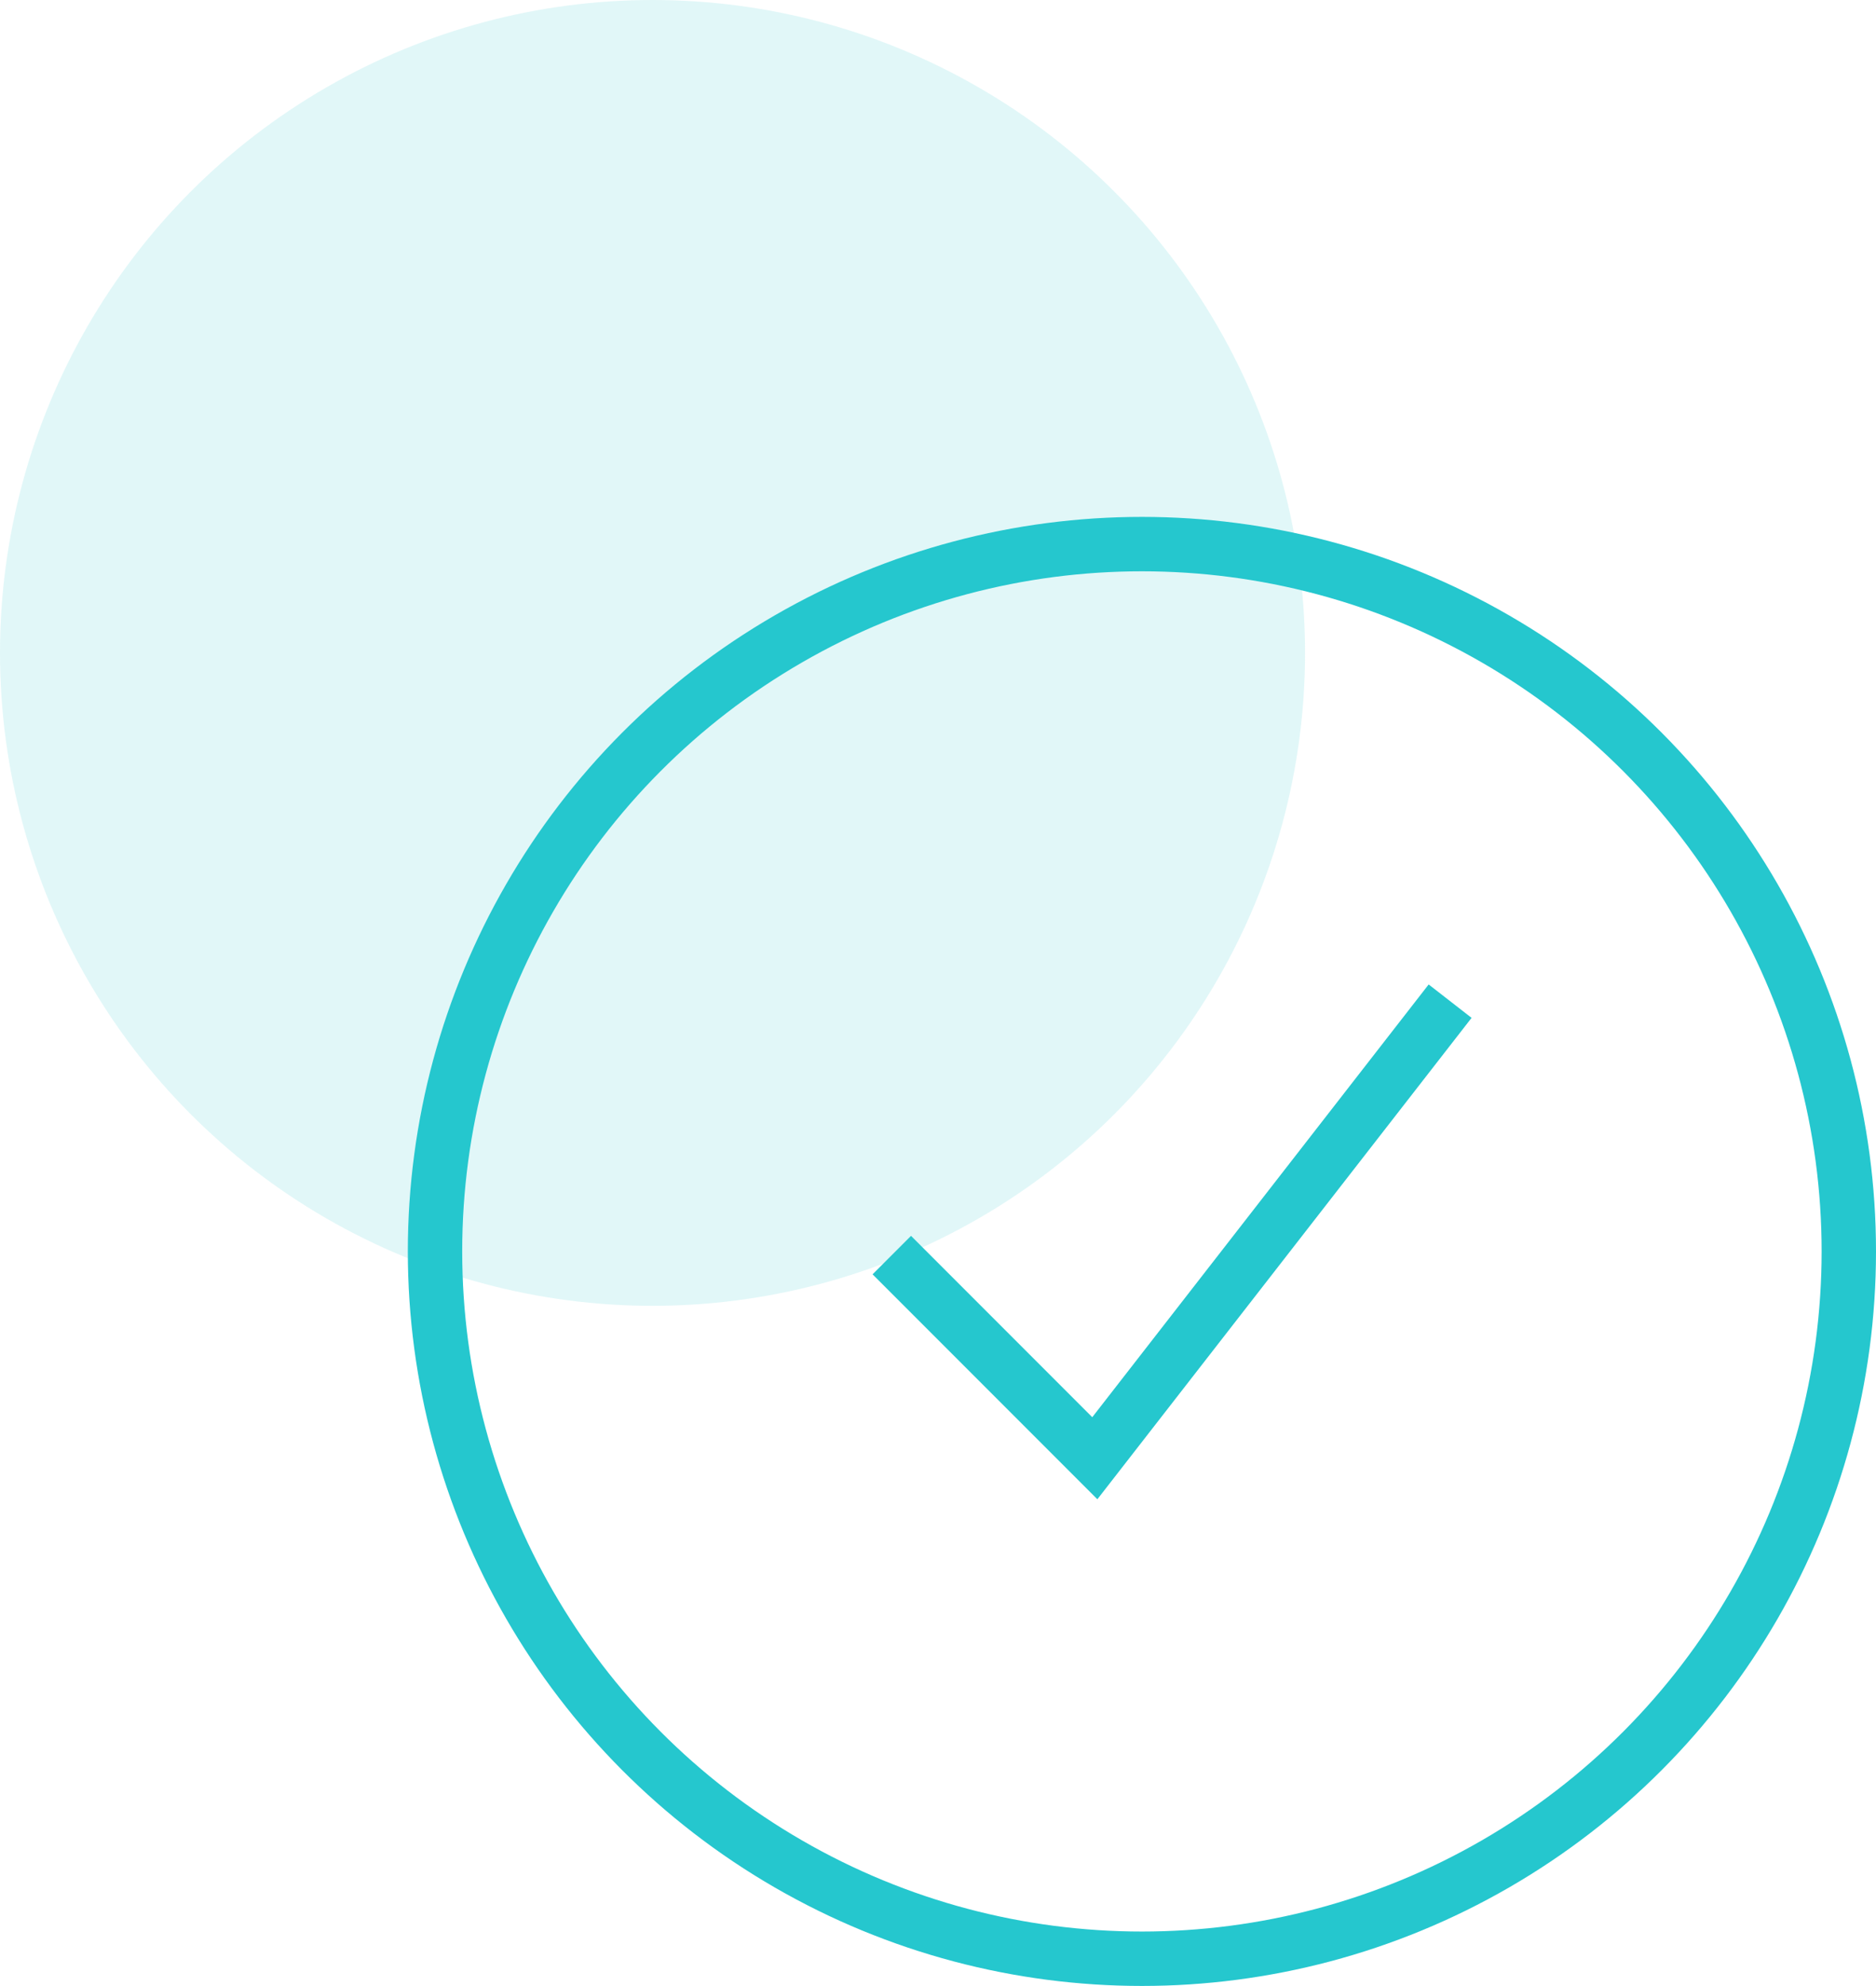
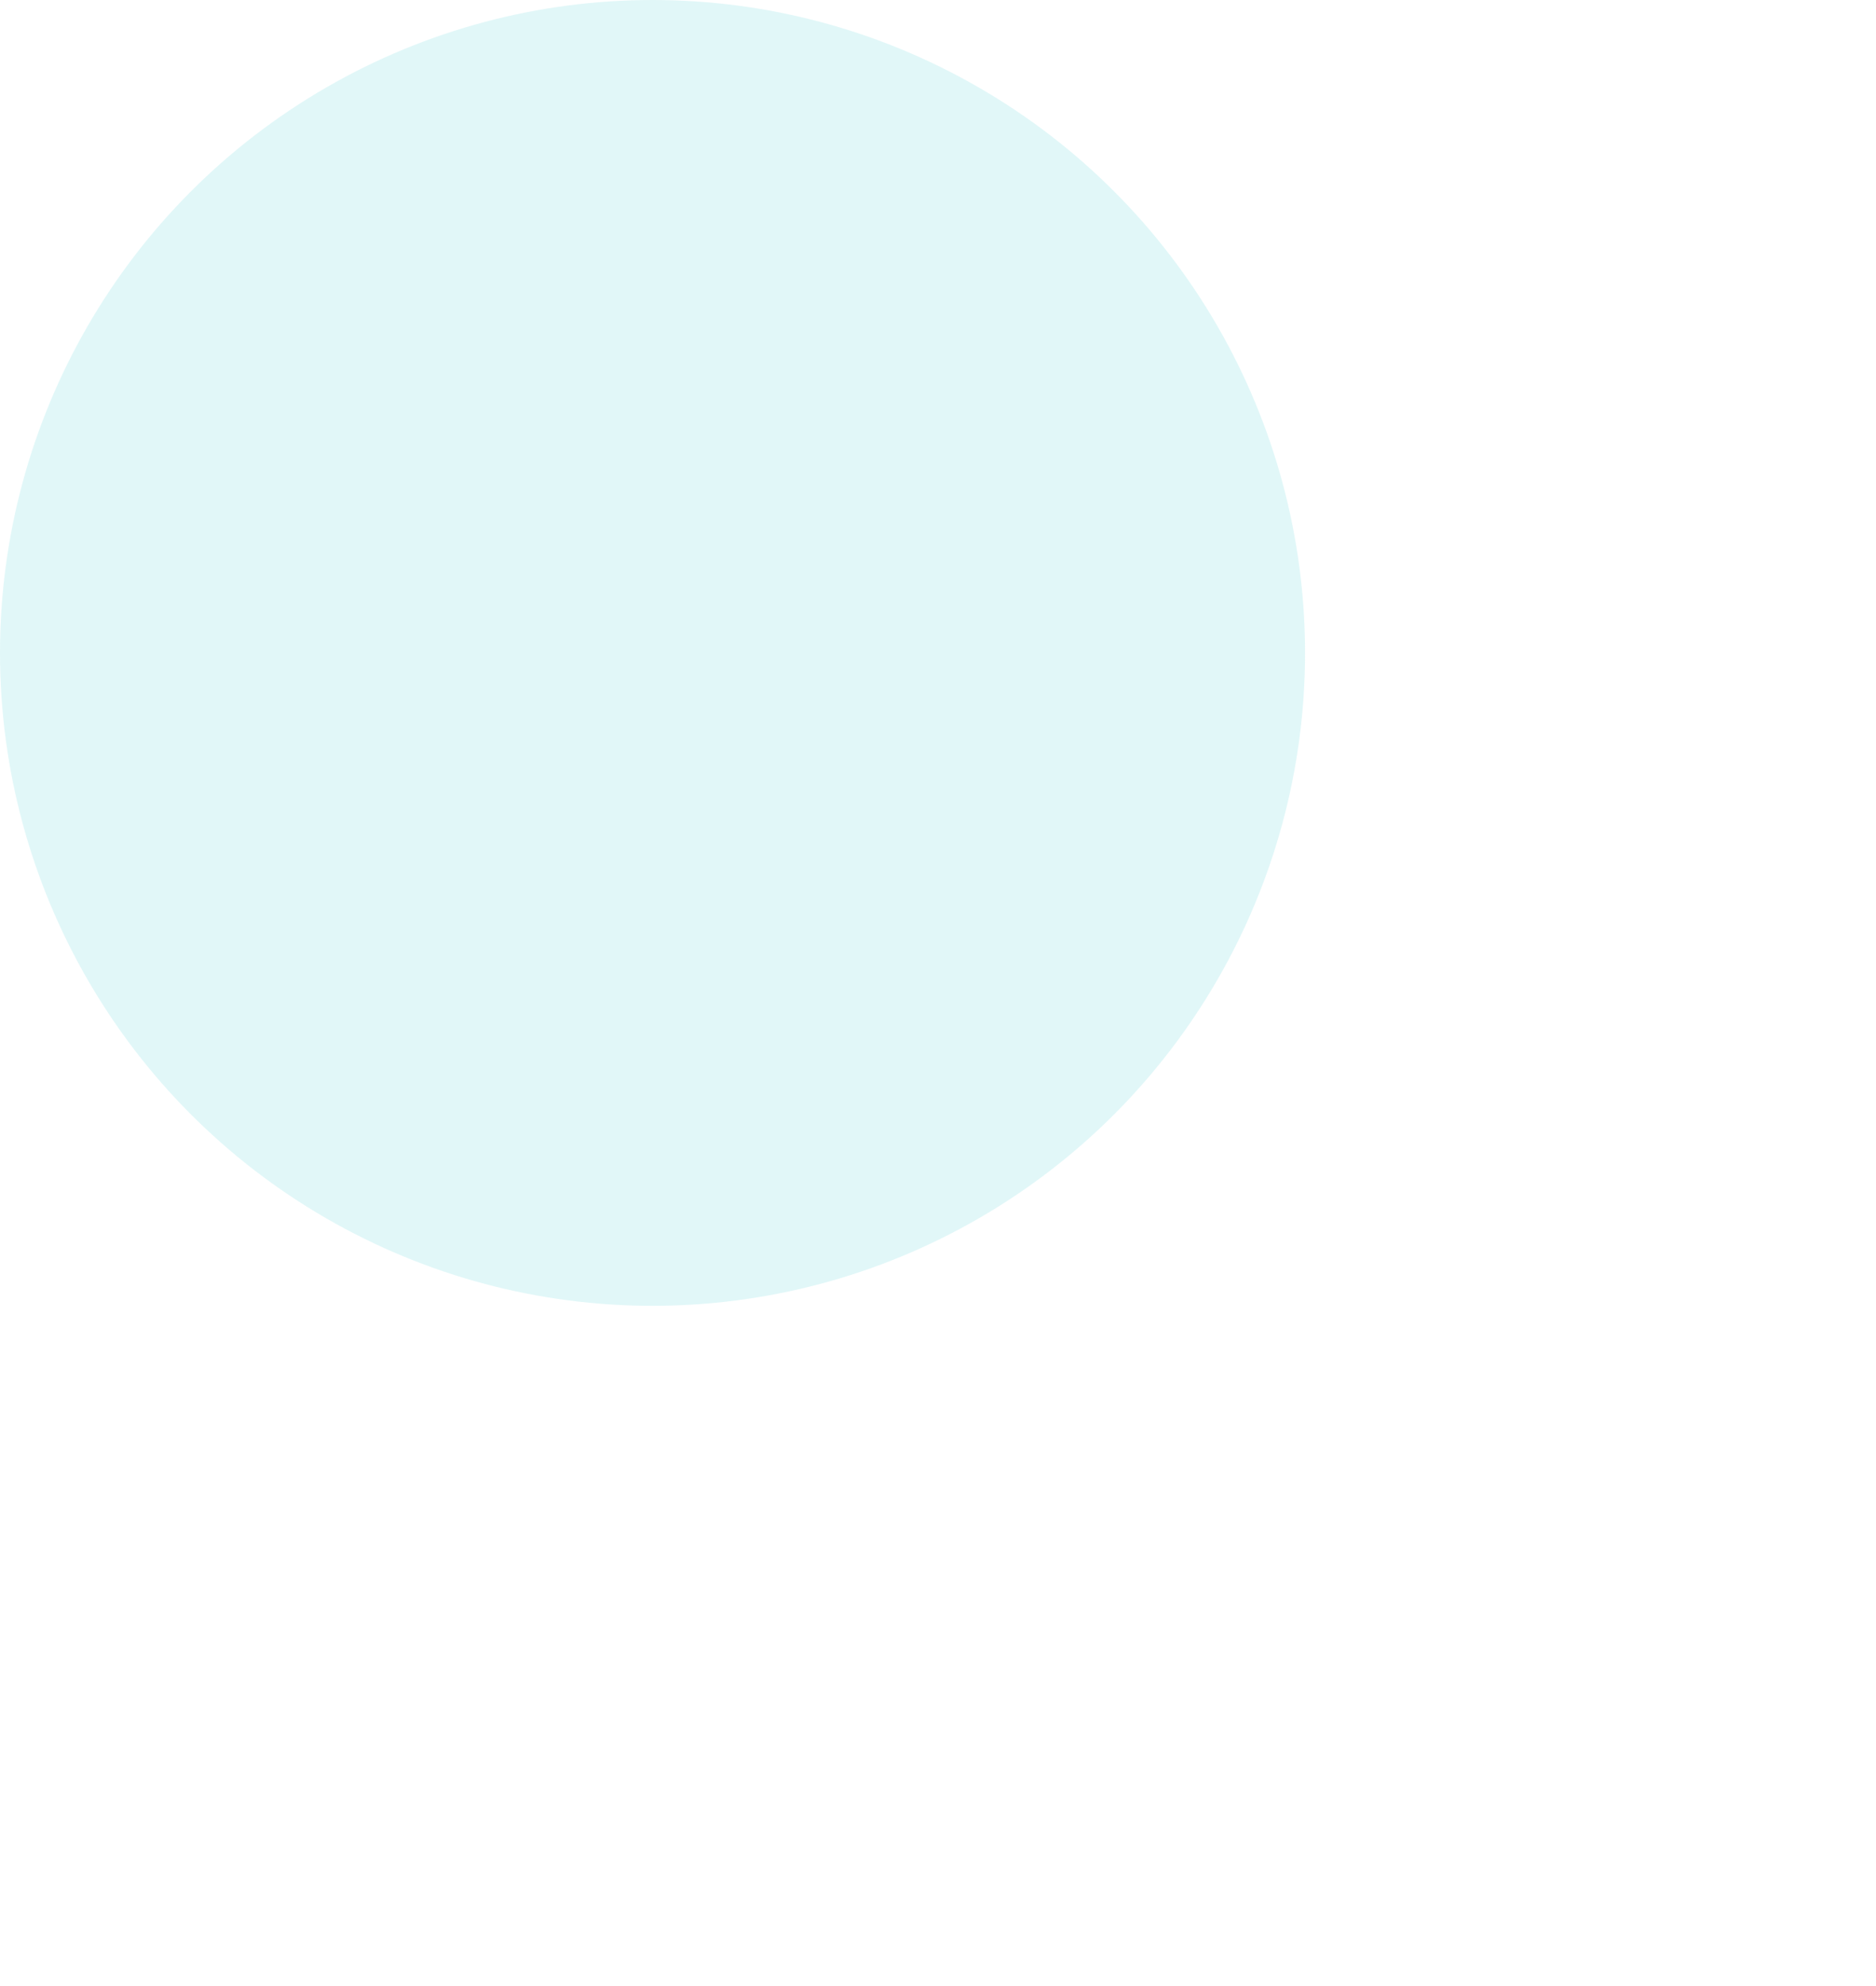
<svg xmlns="http://www.w3.org/2000/svg" id="Component_92_1" data-name="Component 92 – 1" width="69" height="73" viewBox="0 0 69 73">
  <circle id="Ellipse_750" data-name="Ellipse 750" cx="24" cy="24" r="24" fill="#25c7ce" opacity="0.14" />
  <g id="Component_36_1" data-name="Component 36 – 1" transform="translate(16 20)">
-     <circle id="Ellipse_749" data-name="Ellipse 749" cx="26" cy="26" r="26" fill="none" stroke="#25c7ce" stroke-miterlimit="10" stroke-width="2" />
-     <path id="Path_7114" data-name="Path 7114" d="M147,147.334l7.467,7.467L167.535,138" transform="translate(-130.199 -121.199)" fill="none" stroke="#25c7ce" stroke-miterlimit="10" stroke-width="2" />
-   </g>
+     </g>
</svg>